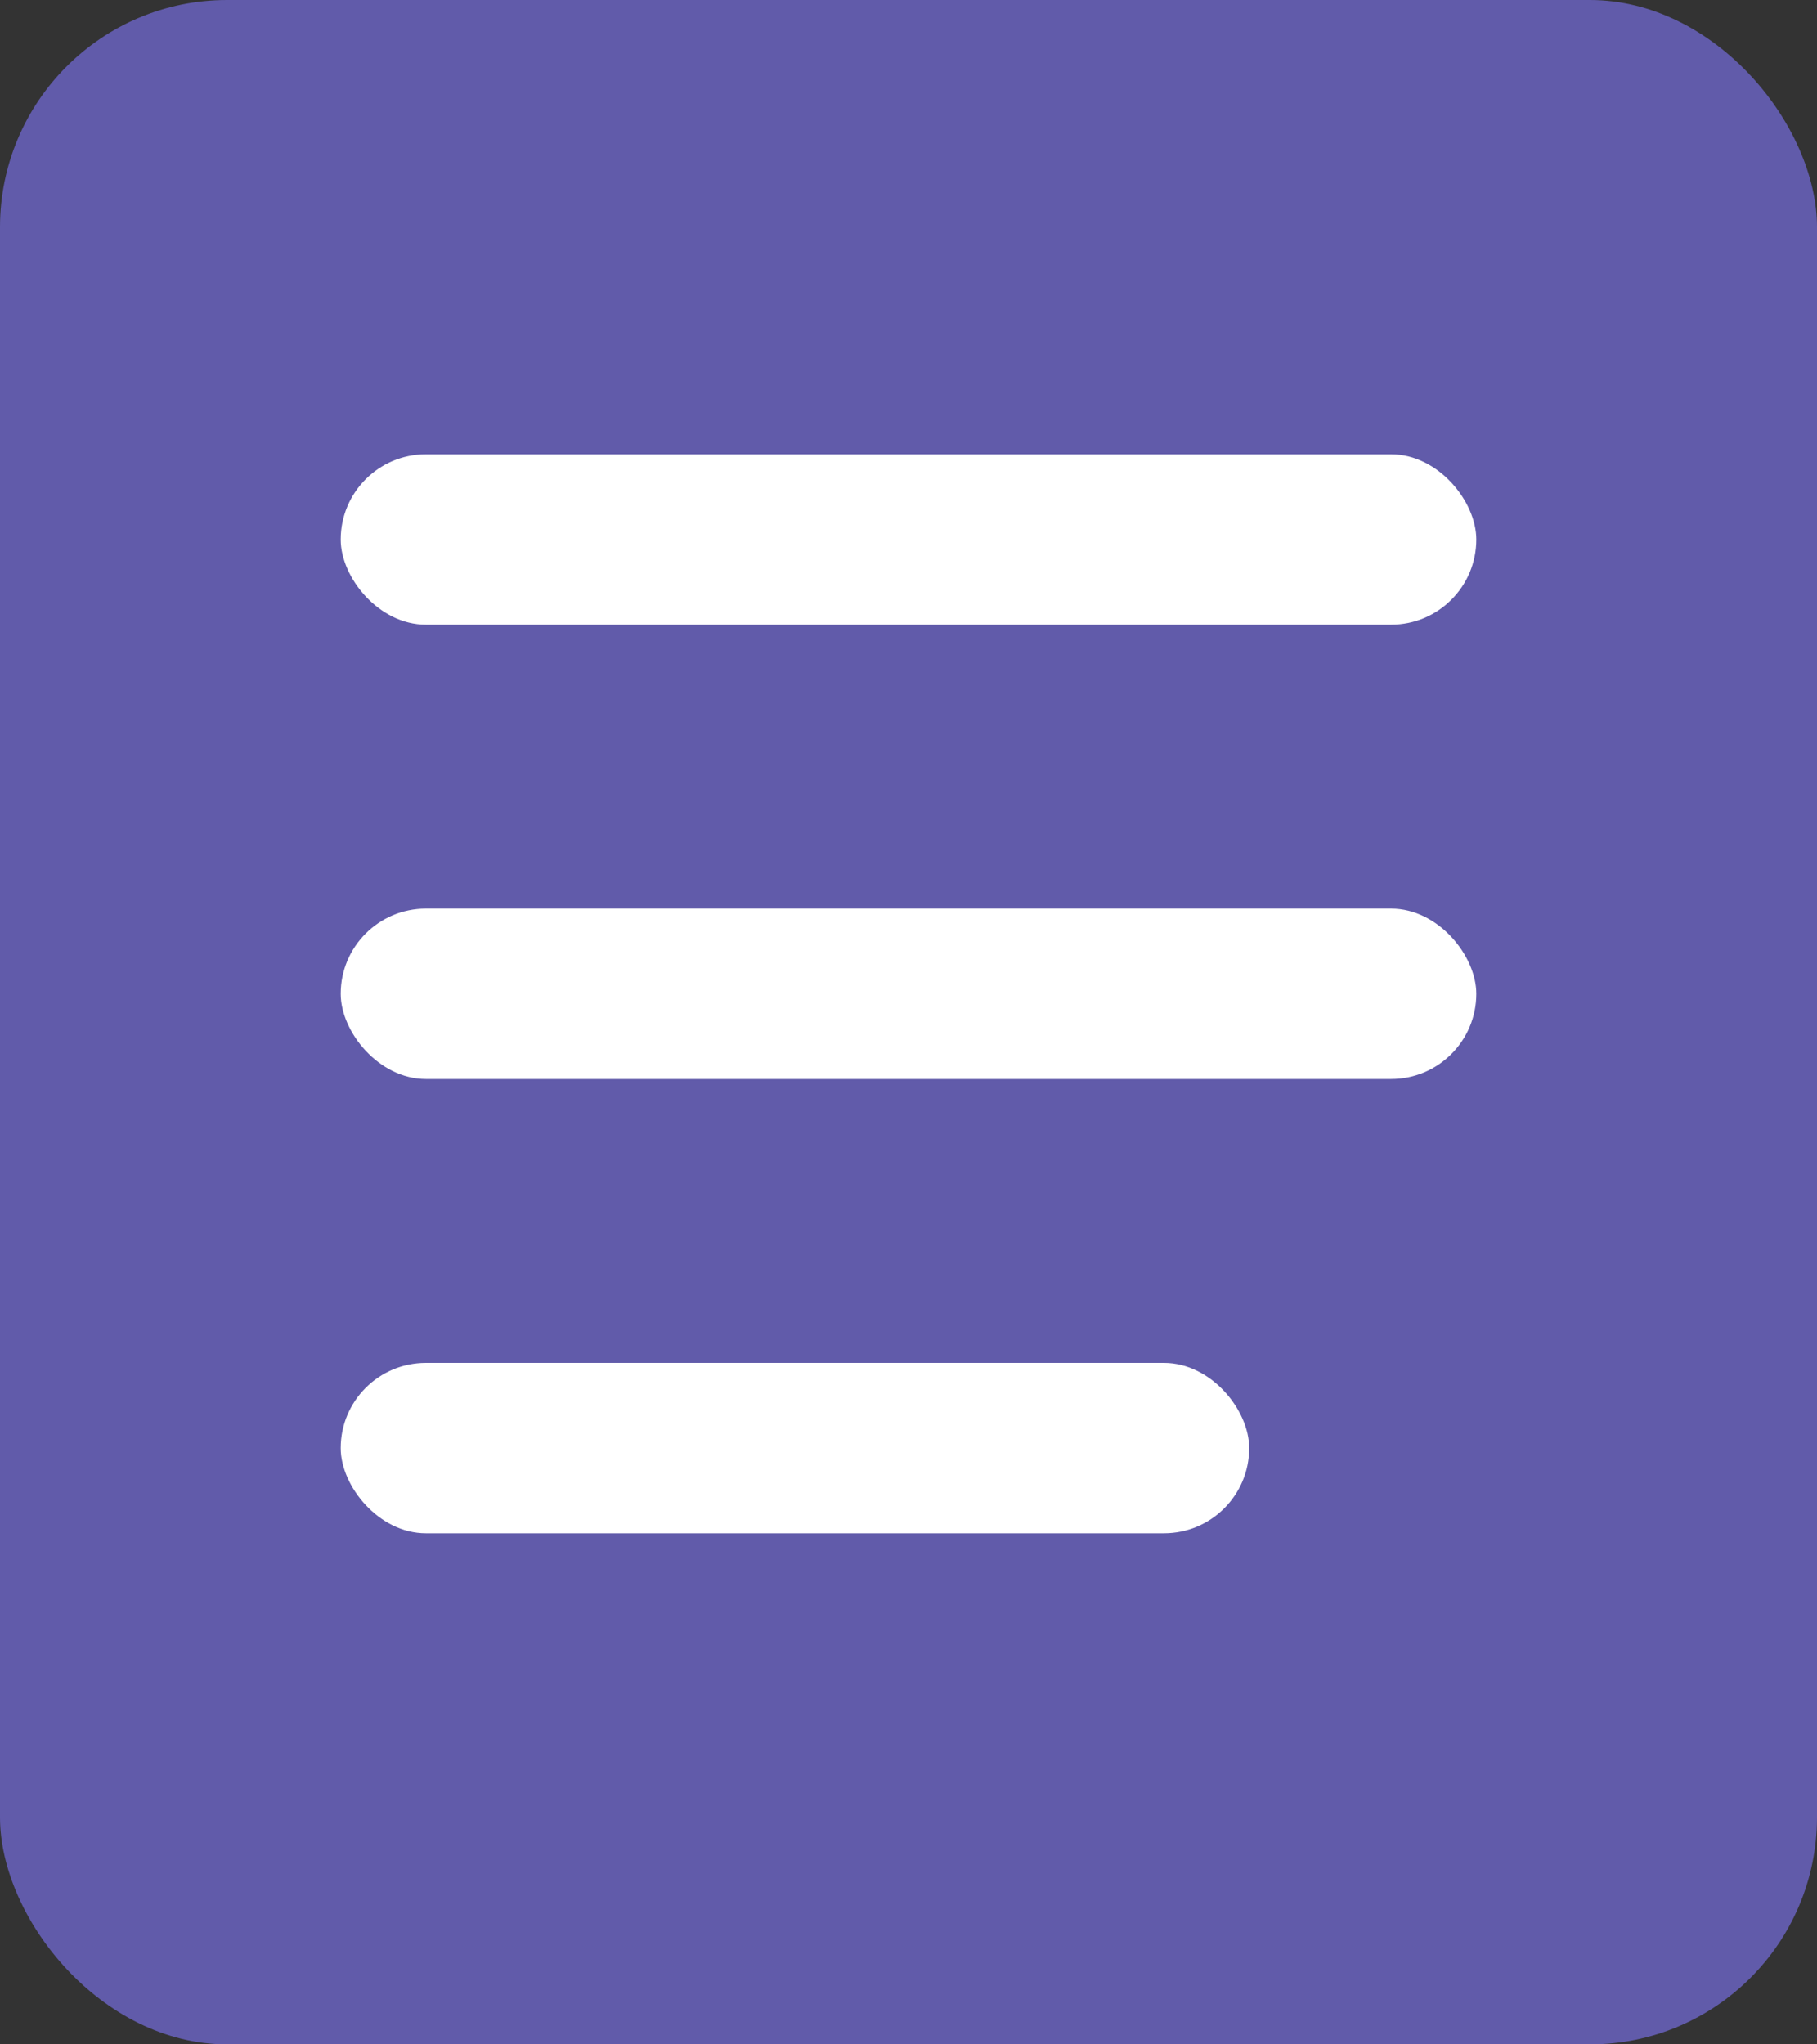
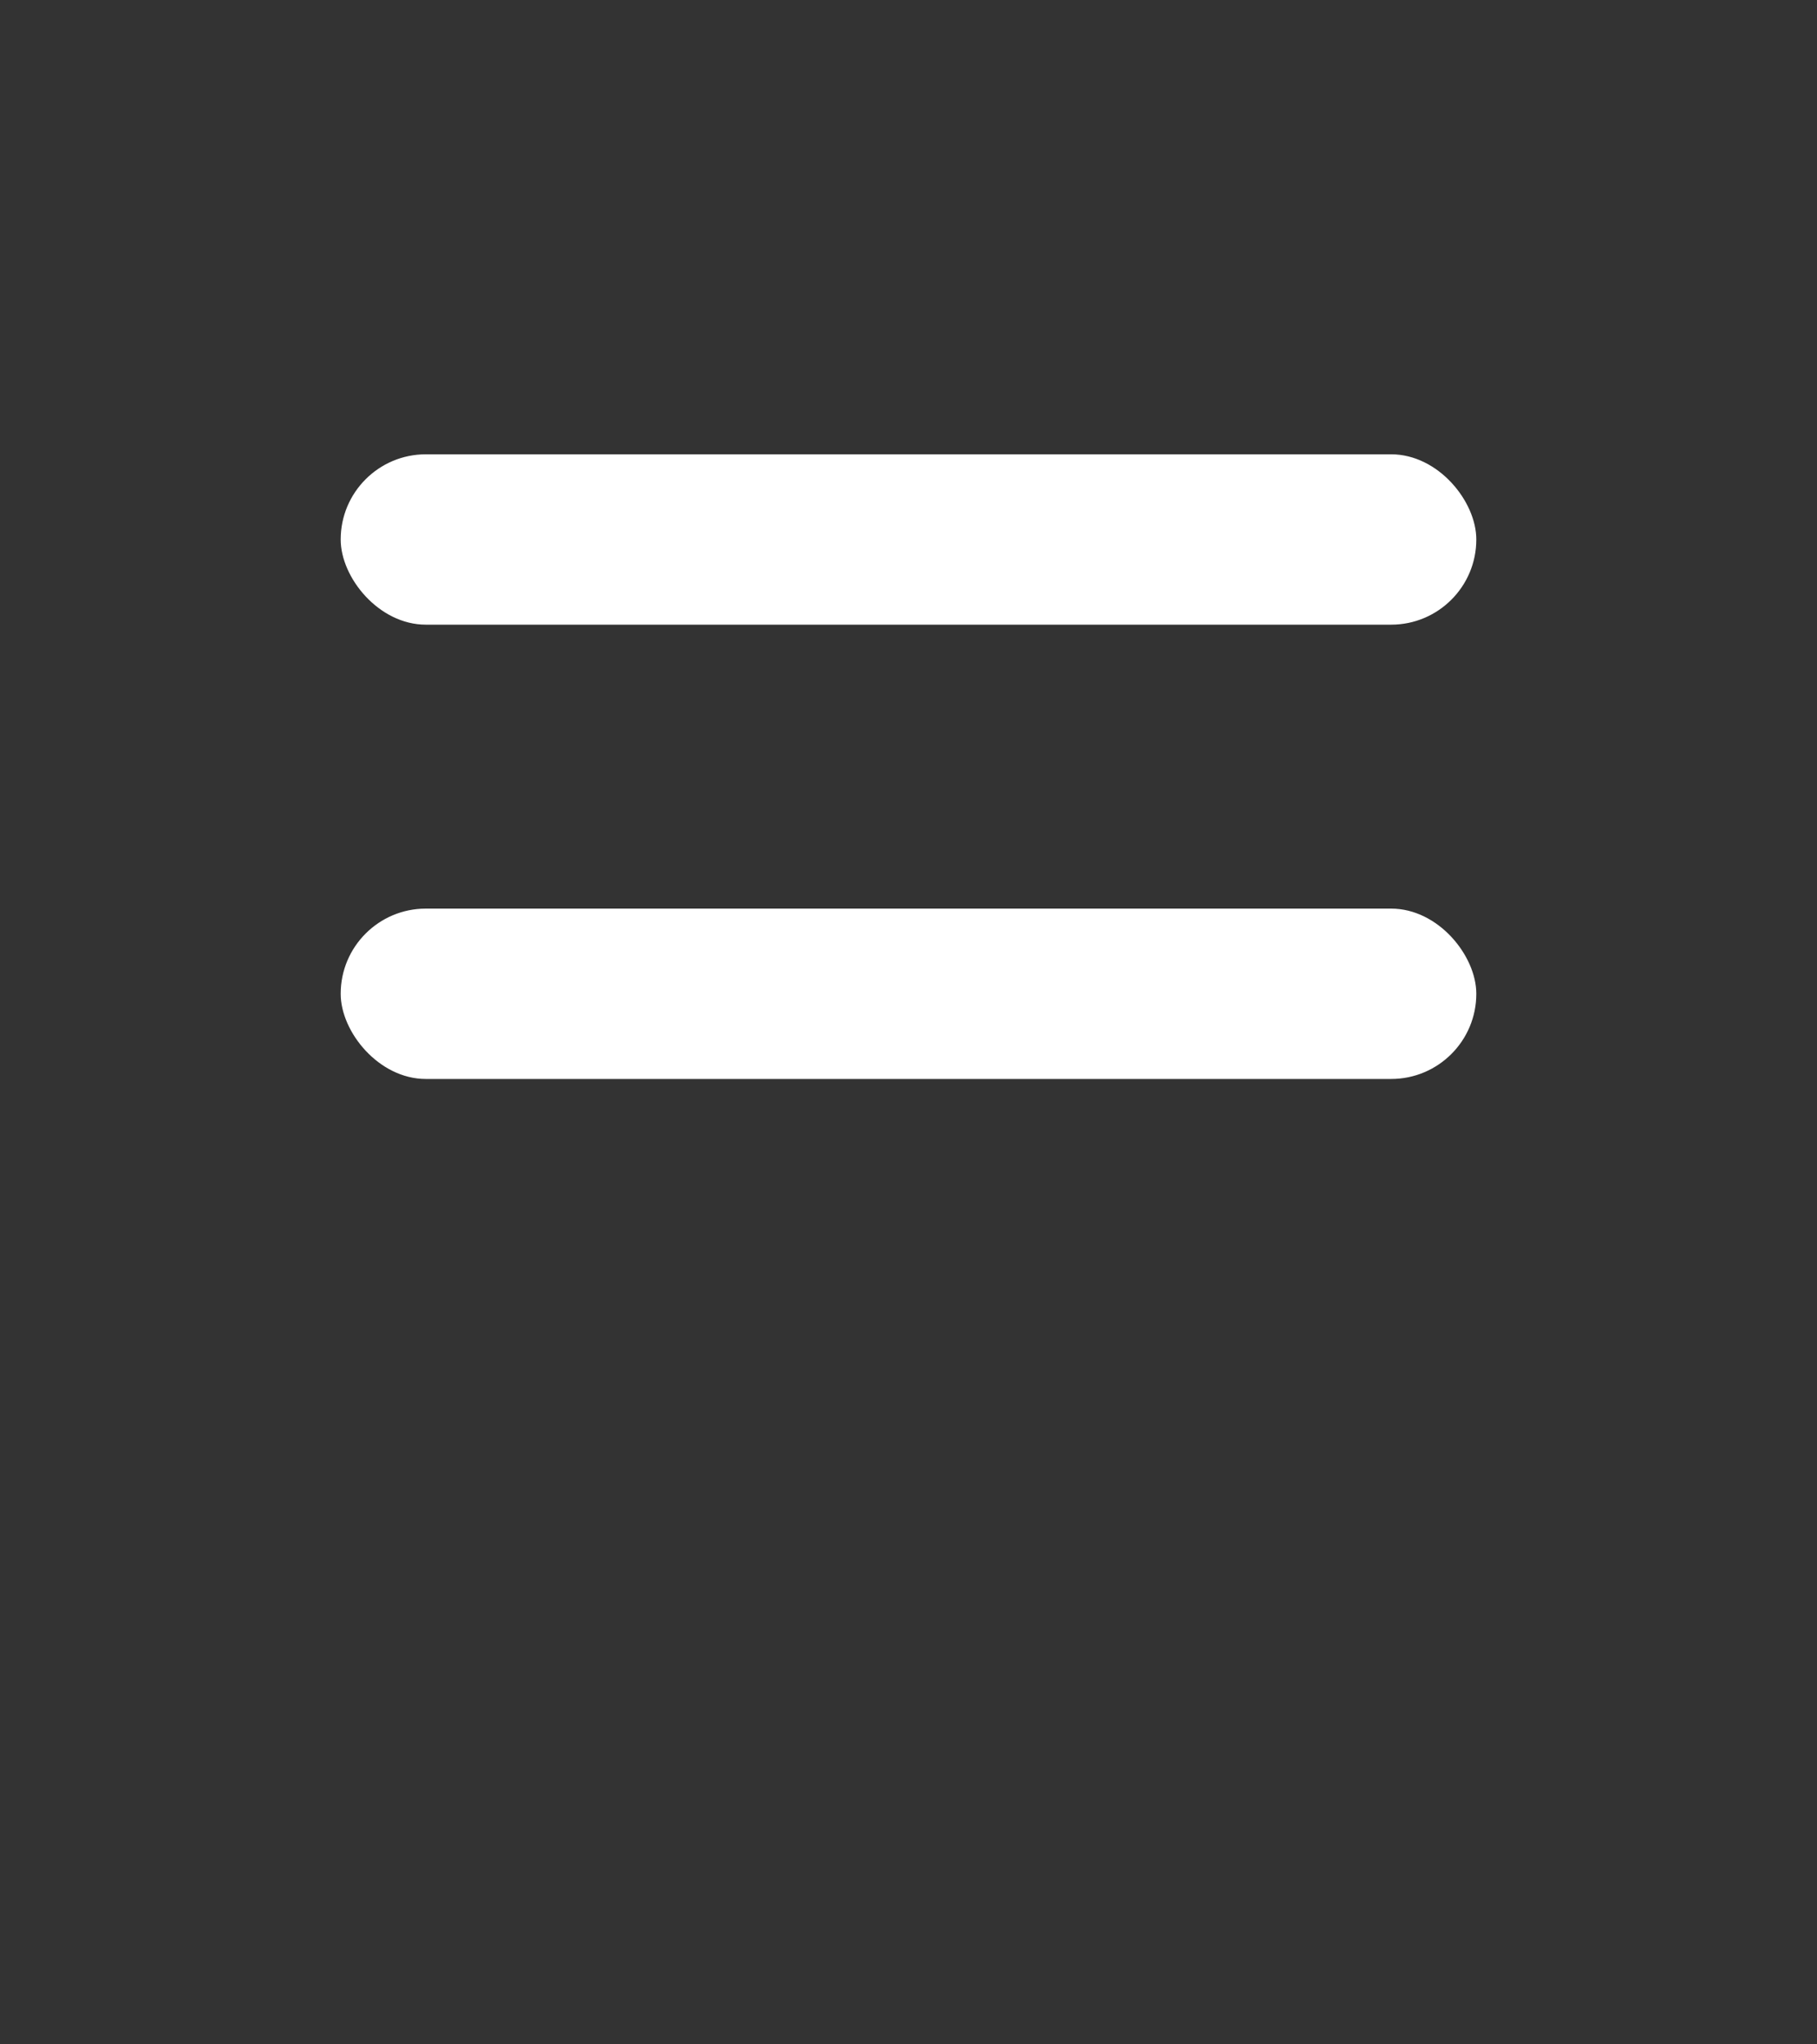
<svg xmlns="http://www.w3.org/2000/svg" width="16" height="18" viewBox="0 0 16 18" fill="none">
  <rect x="0" y="0" width="16" height="18" fill="#333333" stroke="none" />
-   <rect width="16" height="18" rx="2" fill="#615BAA" />
  <rect x="3" y="4" width="10" height="1.5" rx="0.75" fill="white" />
  <rect x="3" y="8" width="10" height="1.5" rx="0.75" fill="white" />
-   <rect x="3" y="12" width="8" height="1.5" rx="0.75" fill="white" />
</svg>